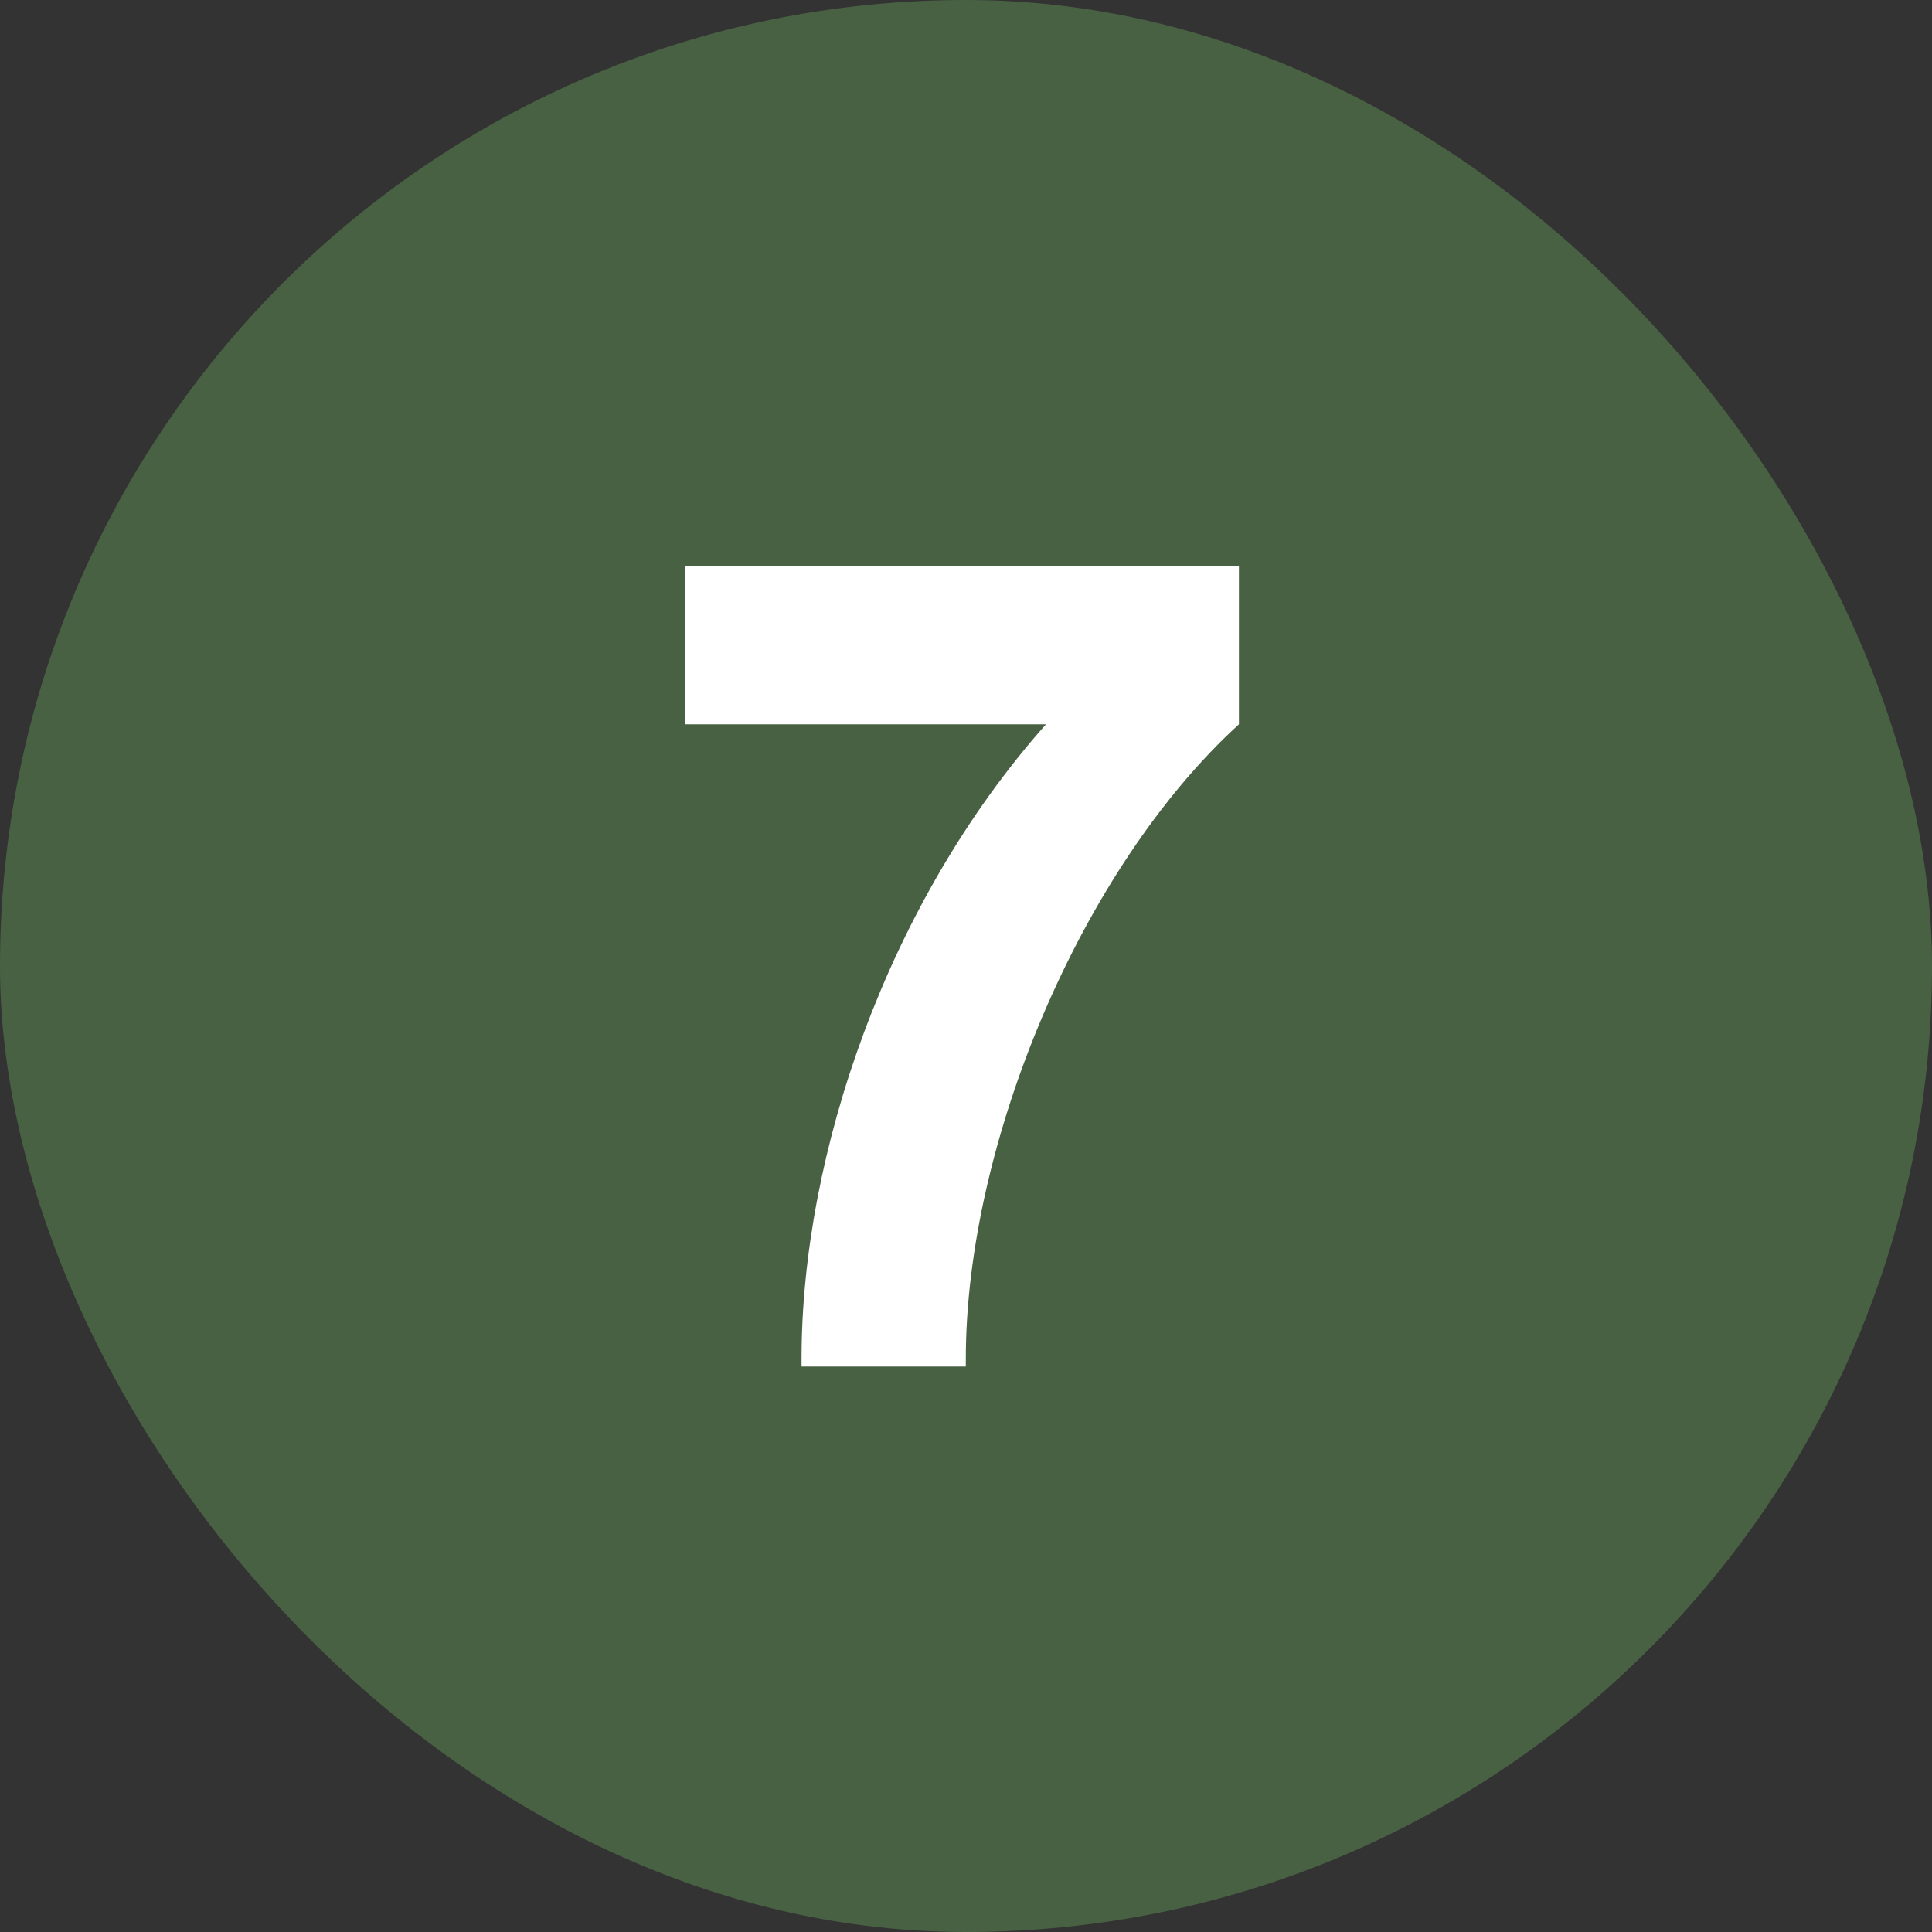
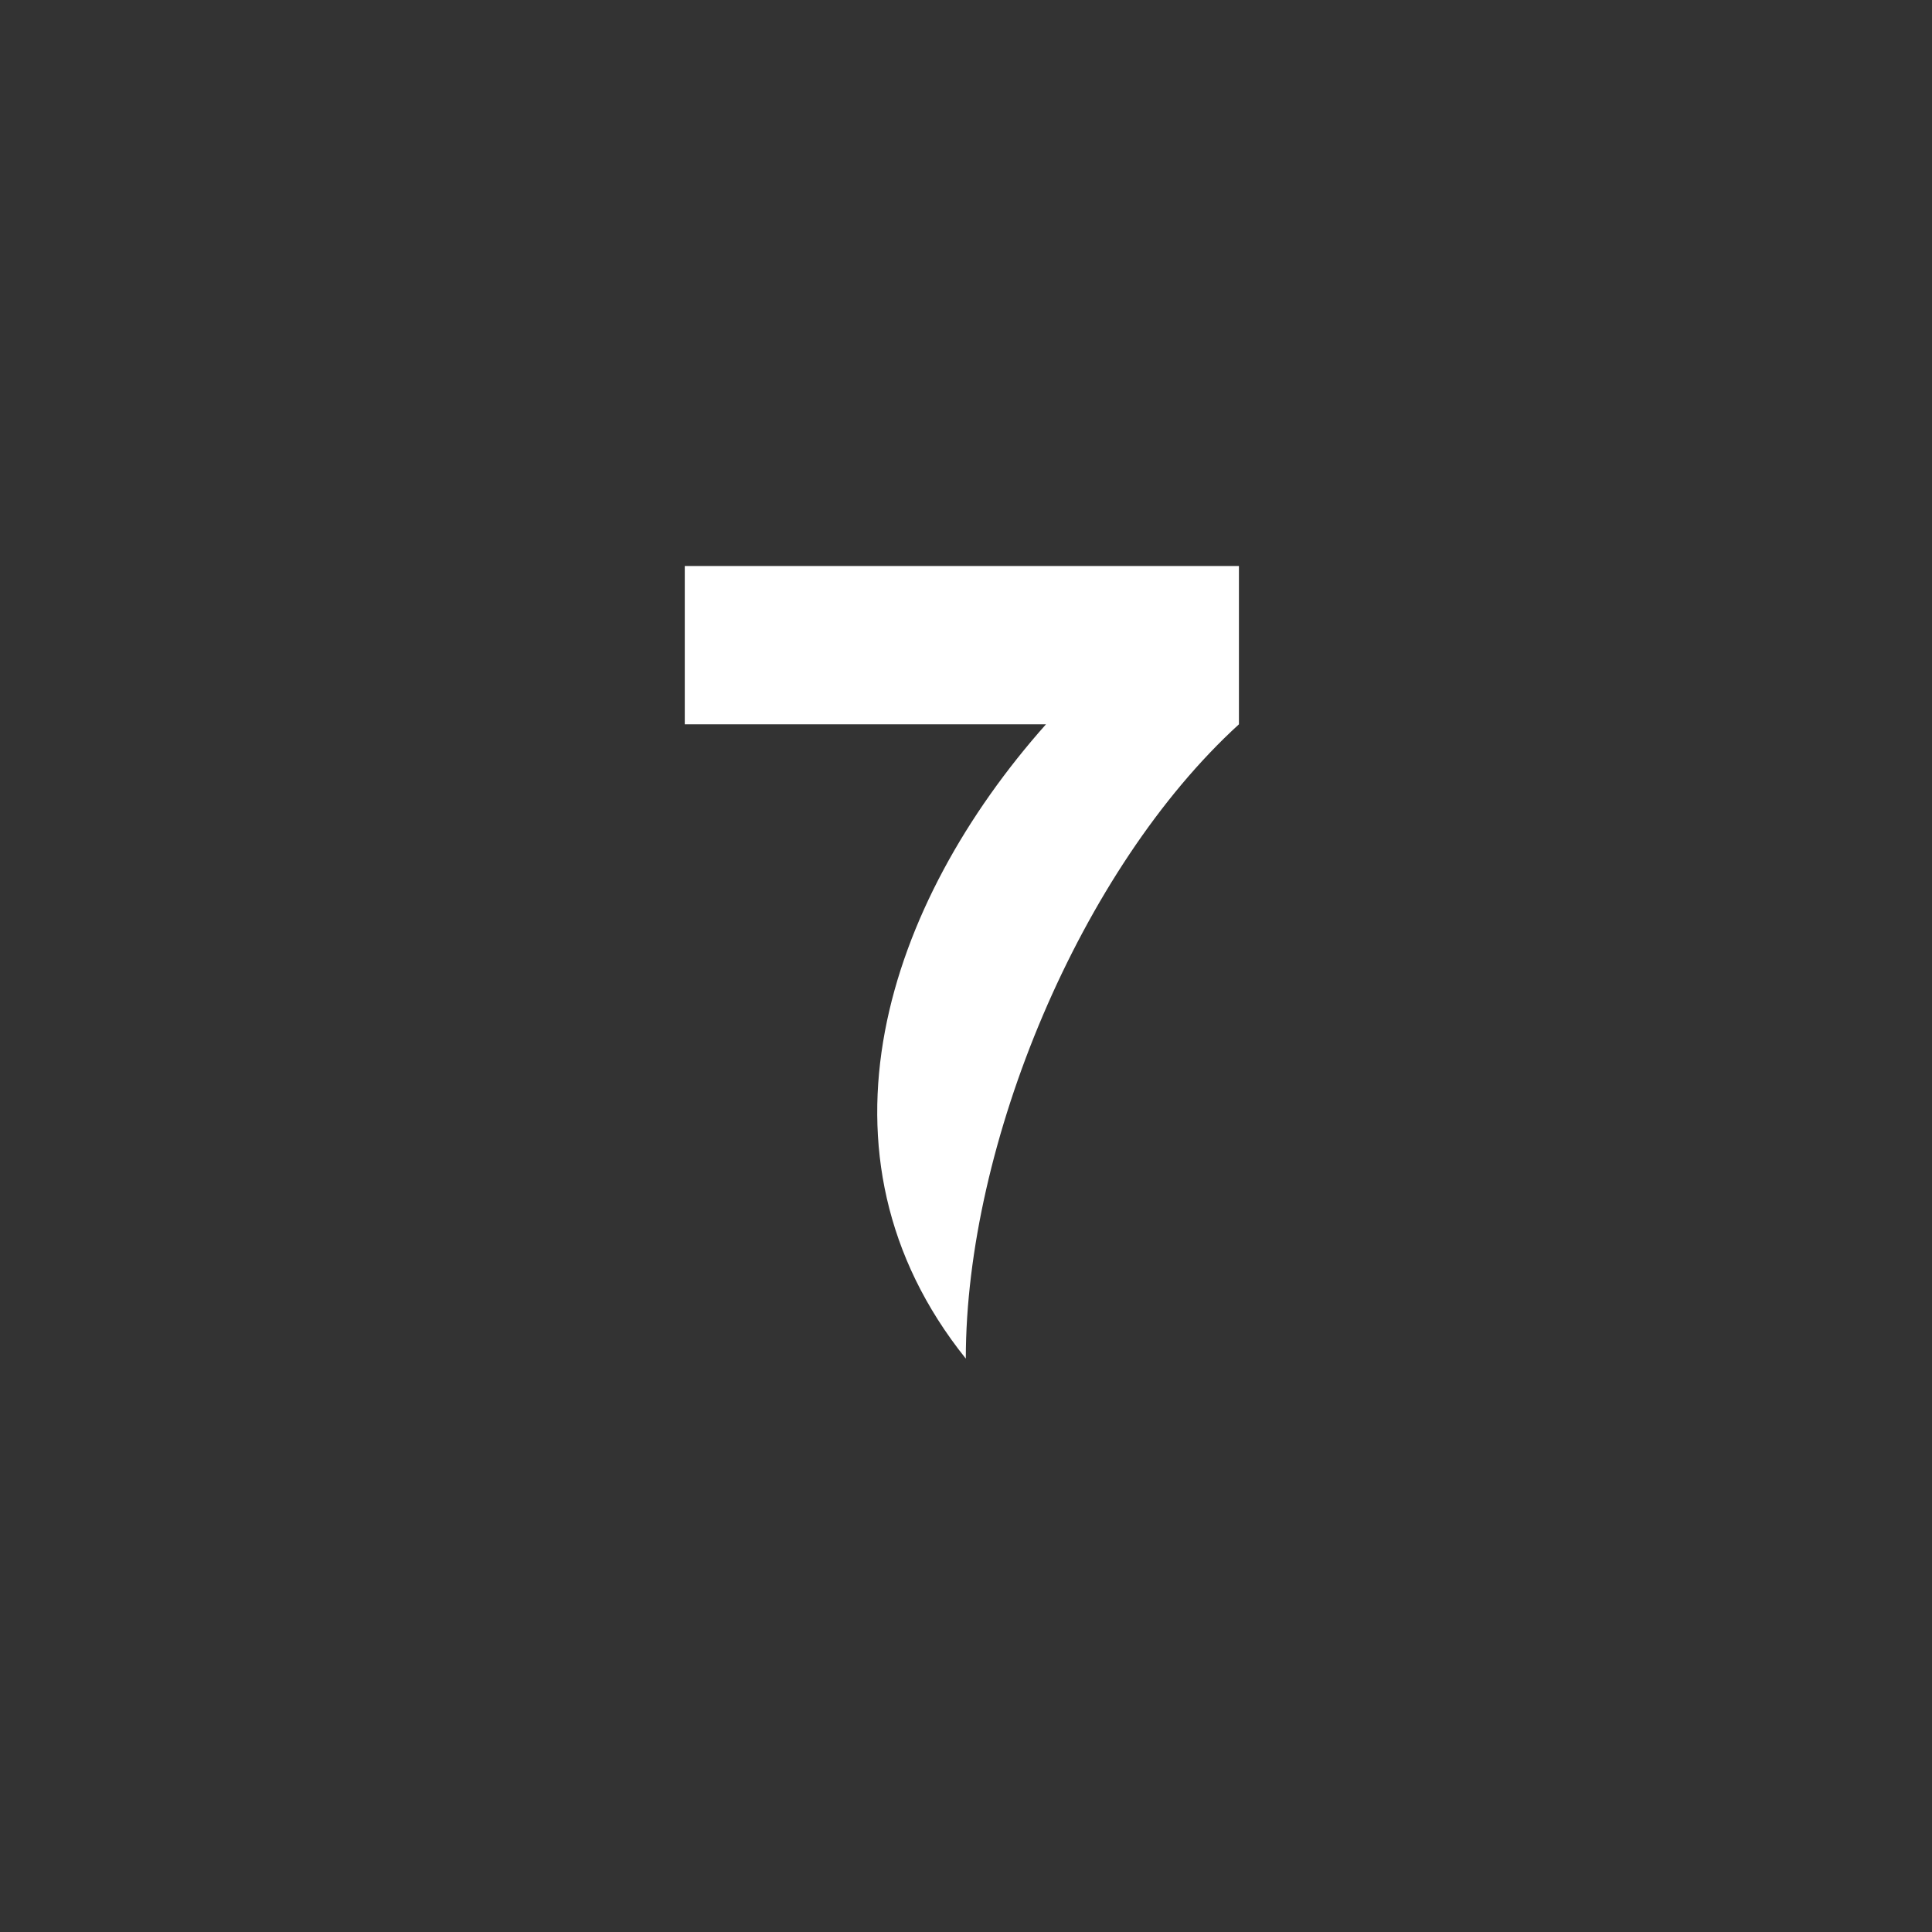
<svg xmlns="http://www.w3.org/2000/svg" width="41" height="41" viewBox="0 0 41 41" fill="none">
  <rect x="0" y="0" width="41" height="41" fill="#333333" stroke="none" />
-   <rect width="41" height="41" rx="20.5" fill="#486143" />
-   <path d="M26.292 12.011V15.371C22.932 18.437 20.496 24.275 20.496 28.832V29H17.01V28.832C17.01 24.485 18.837 19.151 22.197 15.371H14.532V12.011H26.292Z" fill="white" />
+   <path d="M26.292 12.011V15.371C22.932 18.437 20.496 24.275 20.496 28.832V29V28.832C17.01 24.485 18.837 19.151 22.197 15.371H14.532V12.011H26.292Z" fill="white" />
</svg>